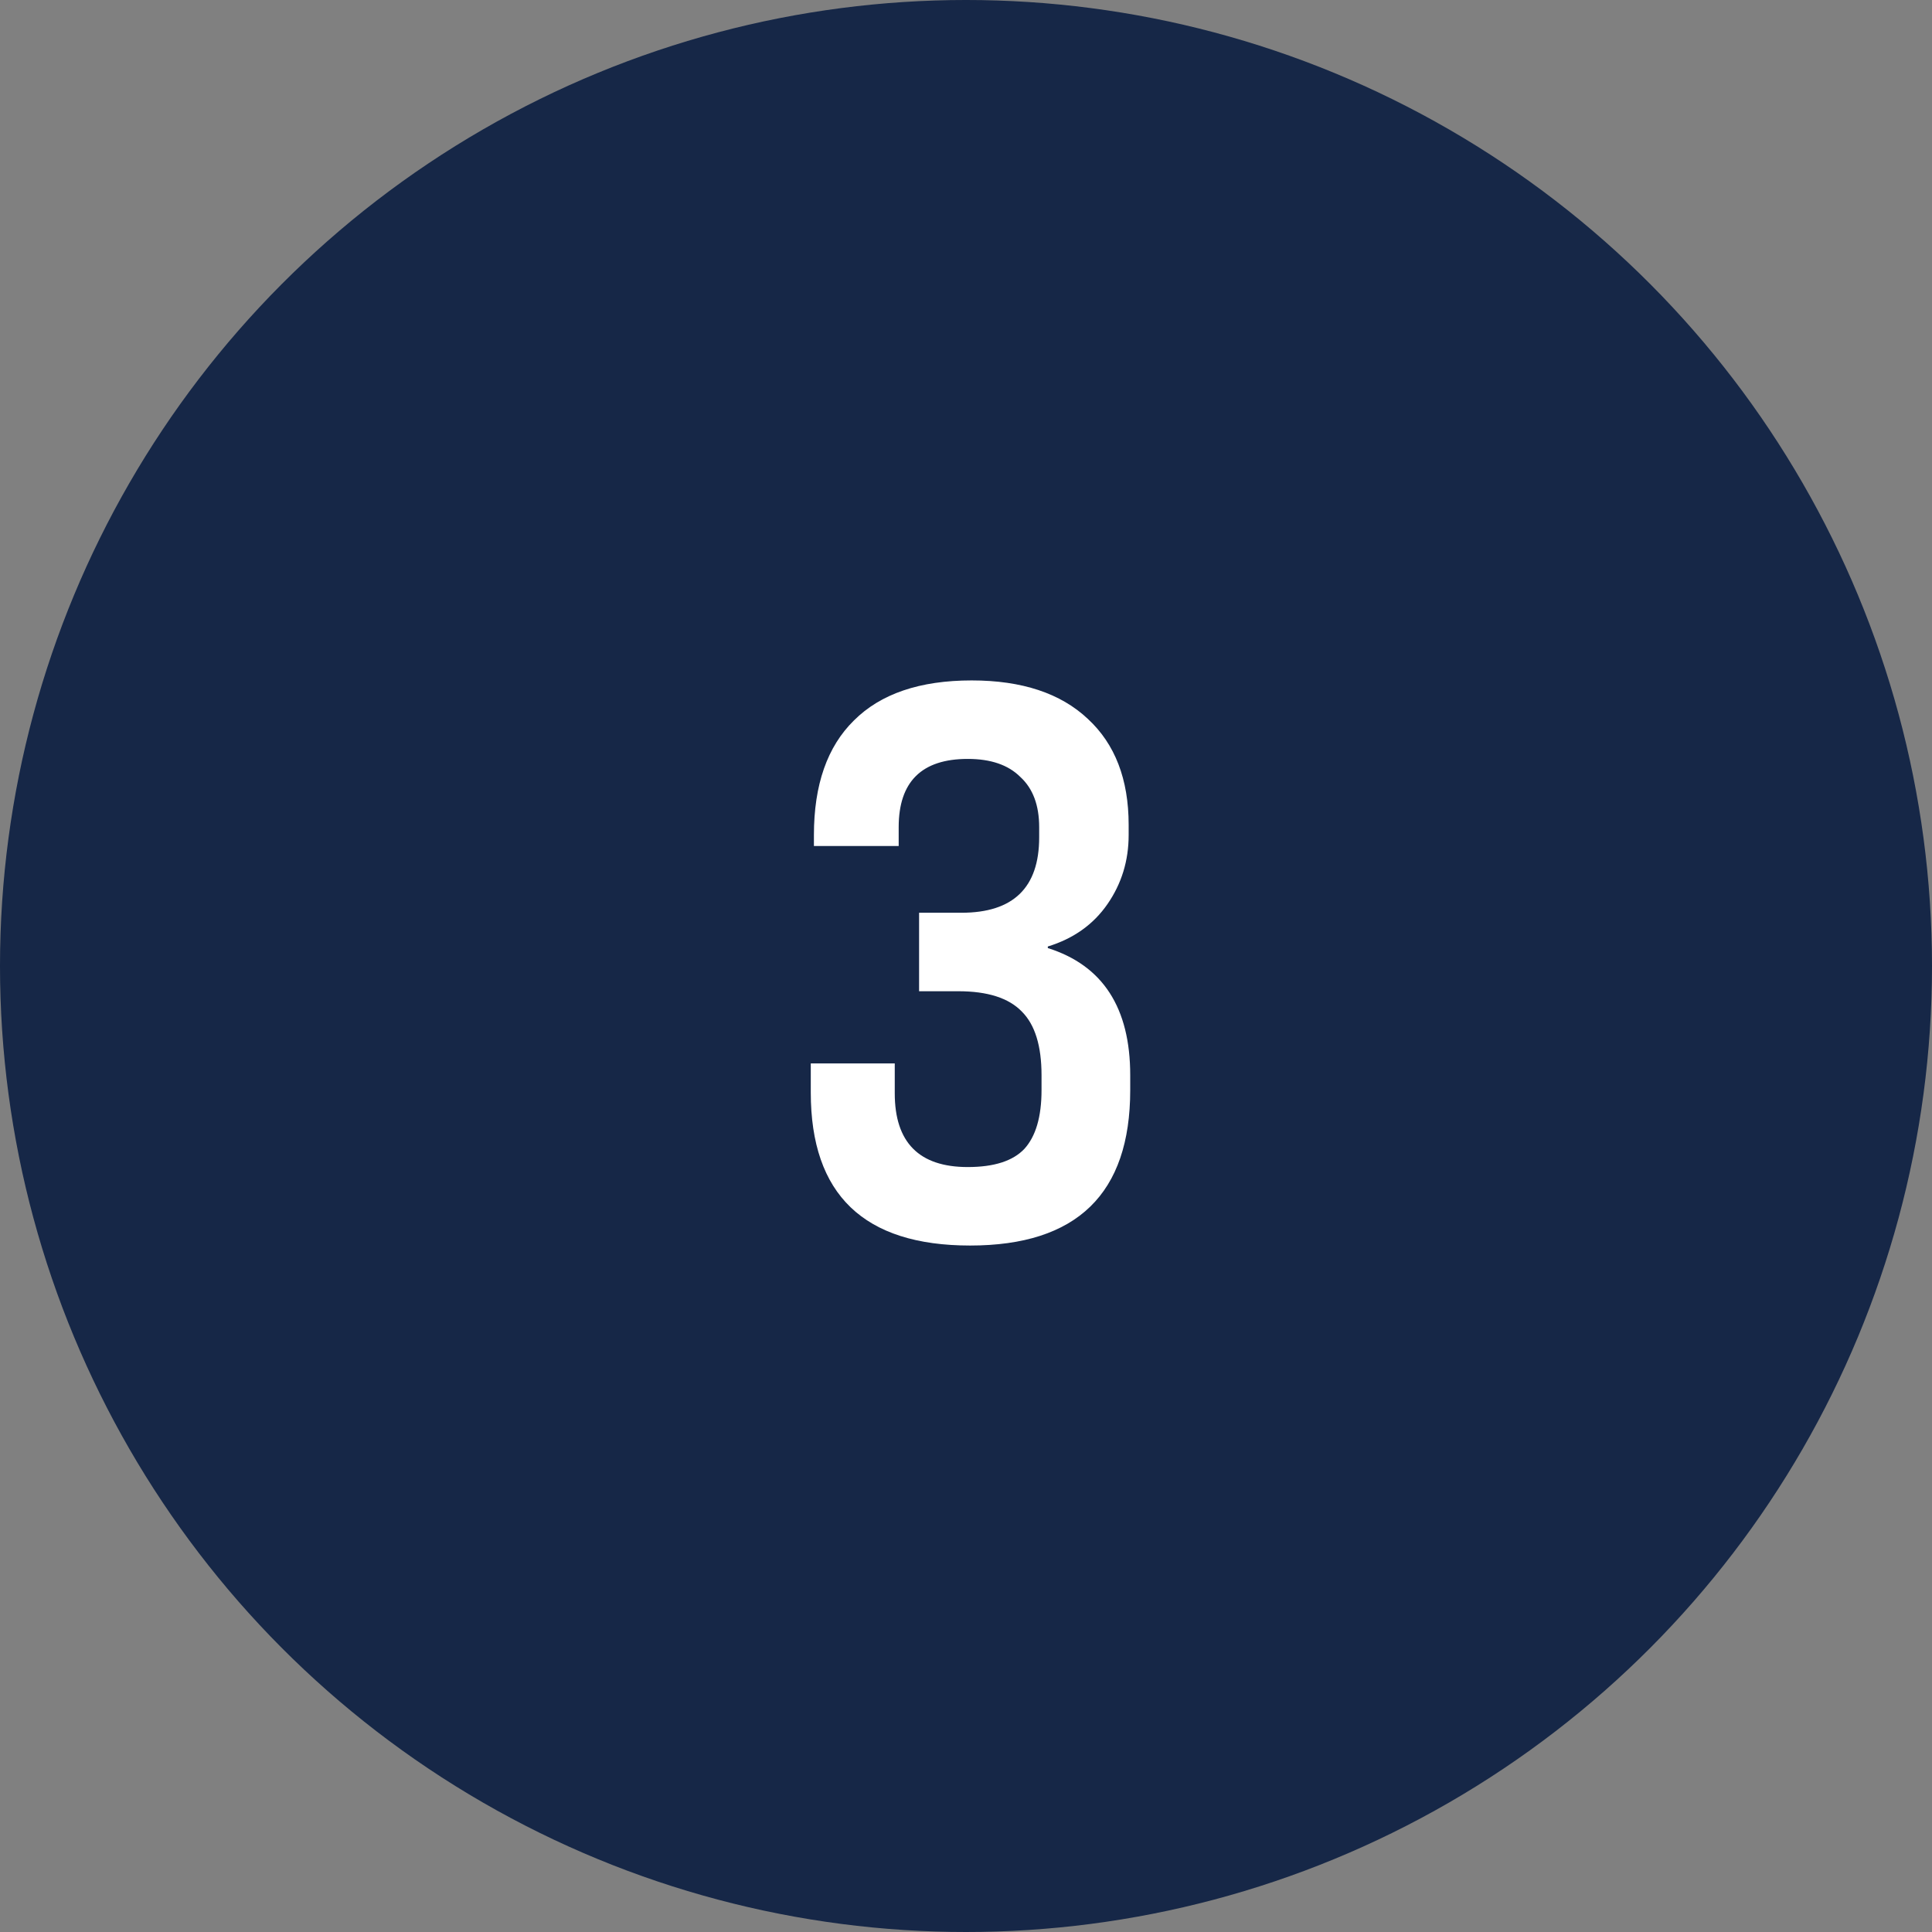
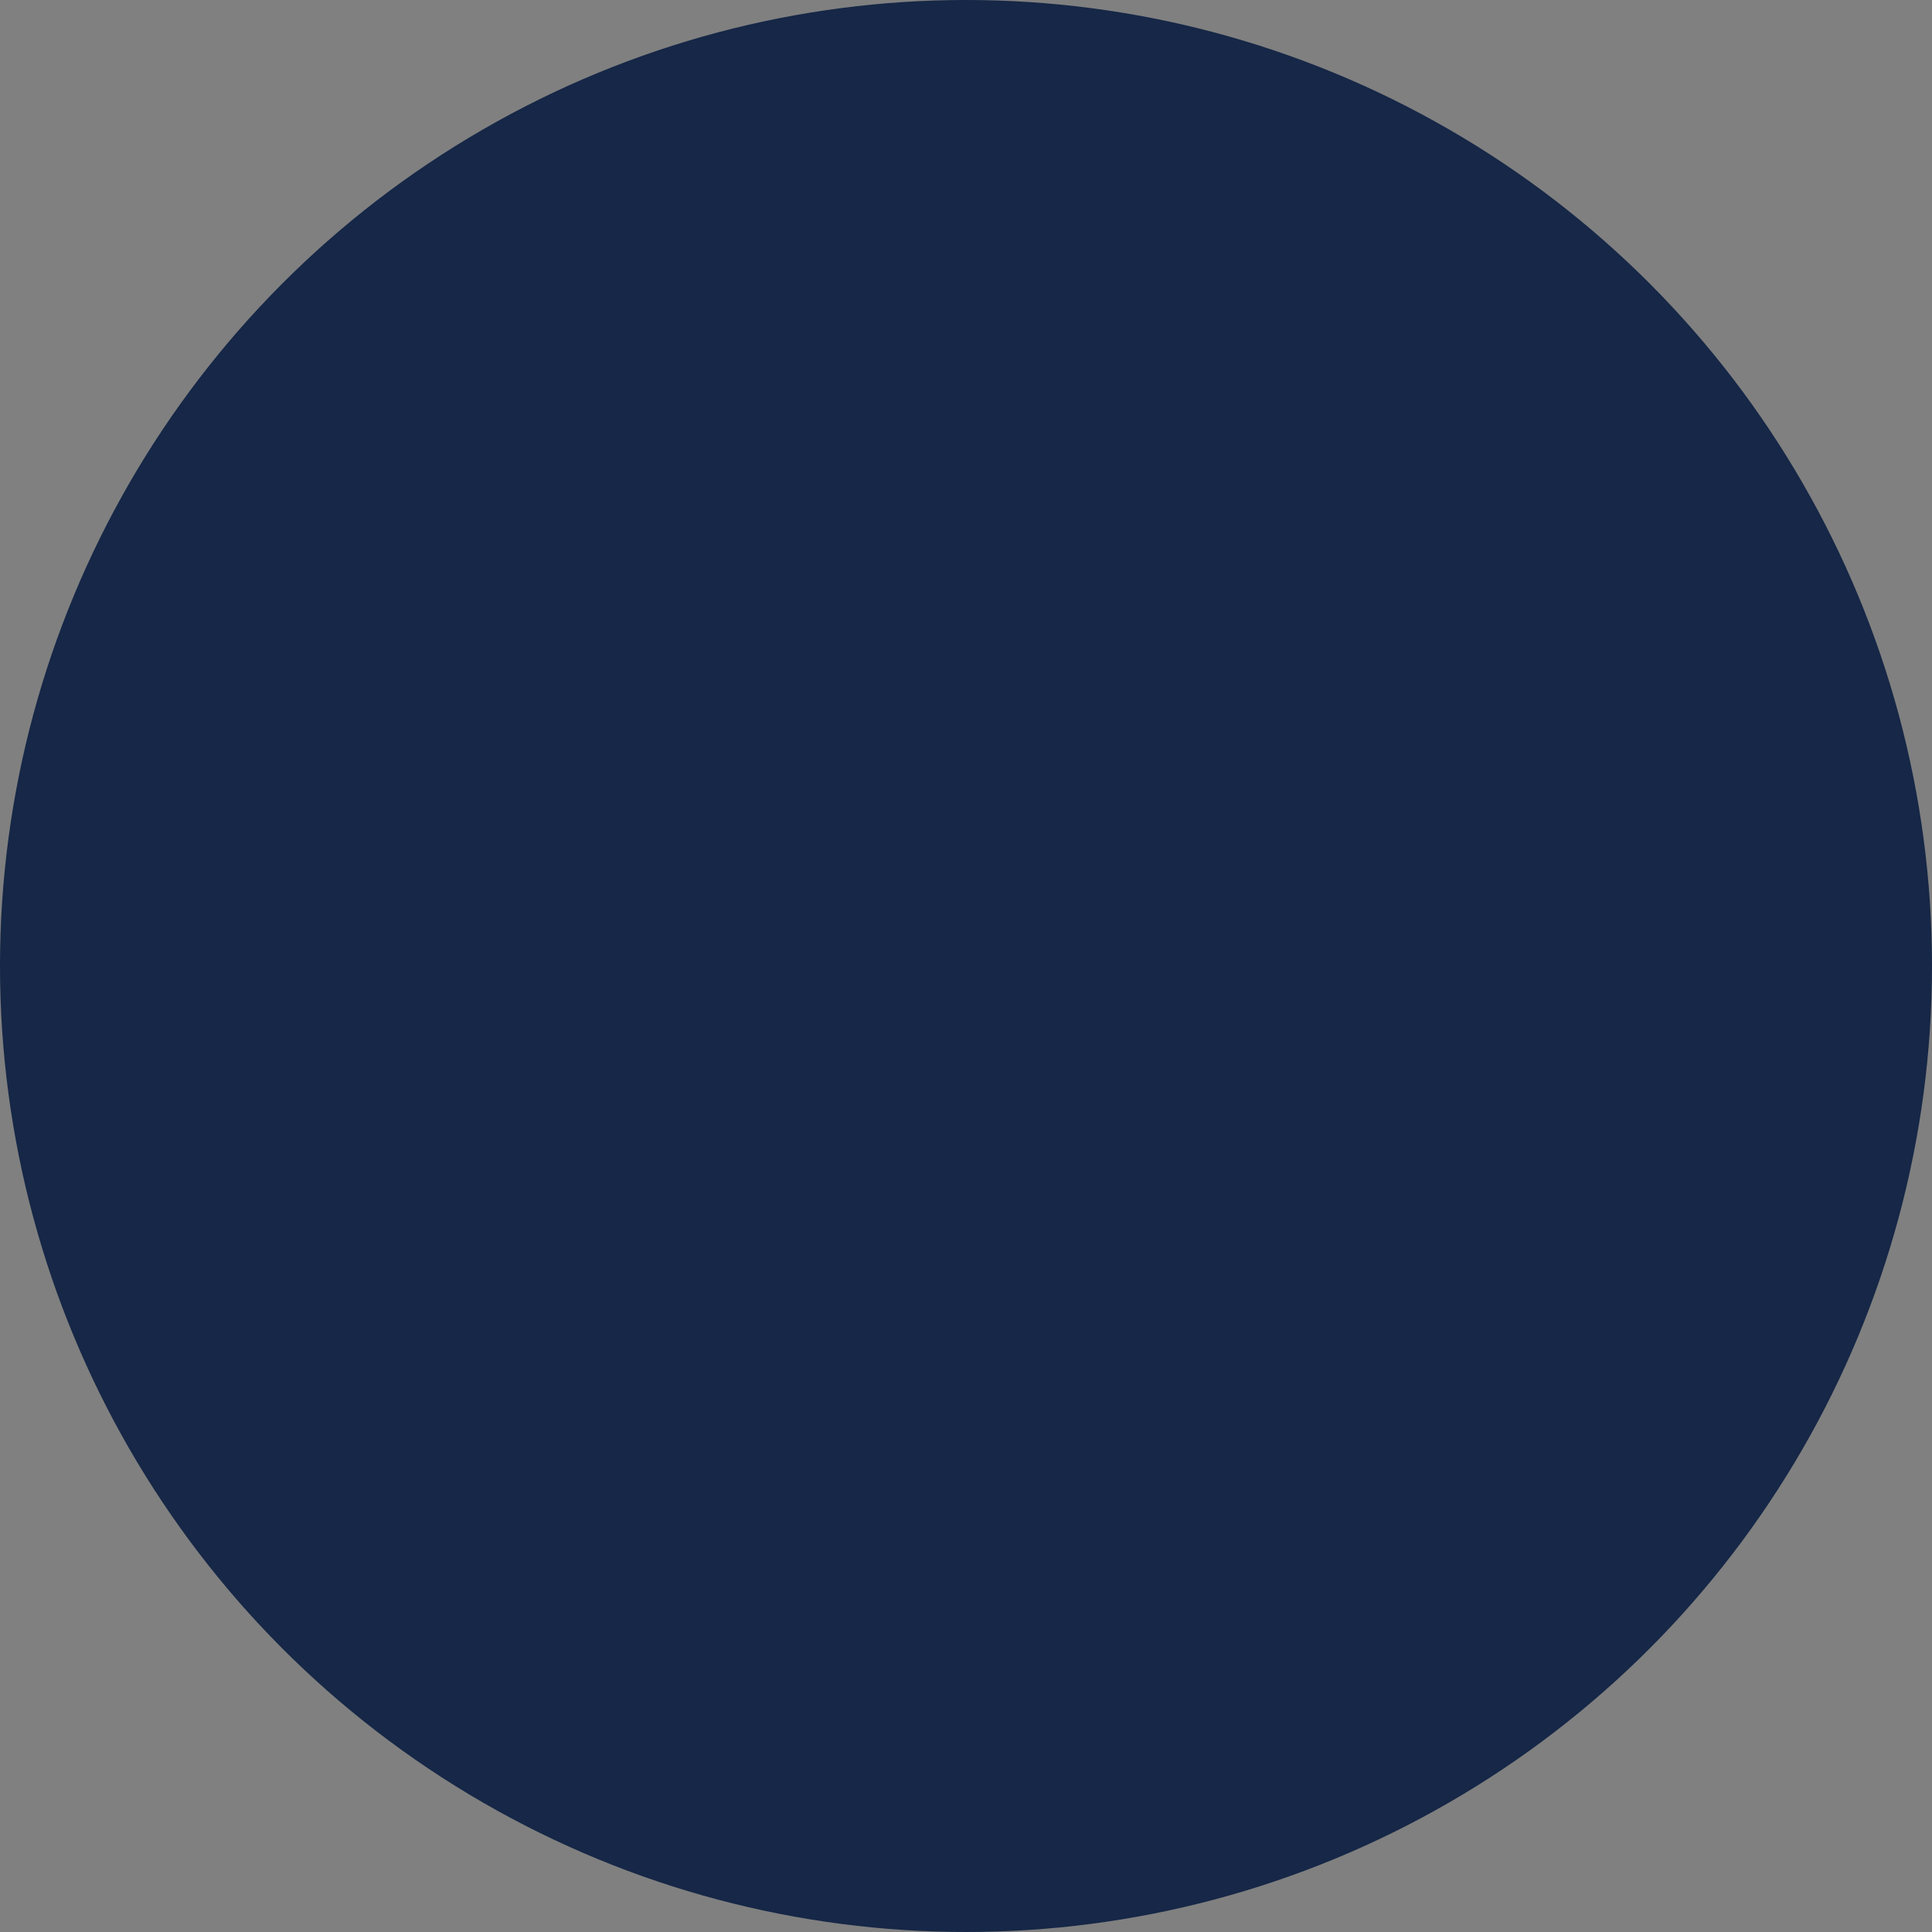
<svg xmlns="http://www.w3.org/2000/svg" width="64" height="64" viewBox="0 0 64 64" fill="none">
  <rect x="0" y="0" width="64" height="64" fill="#808080" stroke="none" />
  <circle cx="32" cy="32" r="32" fill="#0B1D41" fill-opacity="0.9" />
-   <path d="M32.136 41.26C28.617 41.26 26.858 39.57 26.858 36.19V35.228H29.64V36.216C29.64 37.845 30.446 38.66 32.058 38.66C32.925 38.66 33.549 38.461 33.93 38.062C34.311 37.646 34.502 36.996 34.502 36.112V35.618C34.502 34.647 34.285 33.945 33.852 33.512C33.419 33.061 32.717 32.836 31.746 32.836H30.446V30.236H31.85C33.566 30.236 34.424 29.404 34.424 27.74V27.402C34.424 26.674 34.216 26.119 33.8 25.738C33.401 25.339 32.821 25.14 32.058 25.14C30.533 25.14 29.77 25.894 29.77 27.402V28.026H26.962V27.662C26.962 25.998 27.404 24.733 28.288 23.866C29.172 22.982 30.472 22.54 32.188 22.54C33.852 22.54 35.135 22.965 36.036 23.814C36.937 24.646 37.388 25.816 37.388 27.324V27.662C37.388 28.511 37.154 29.274 36.686 29.95C36.218 30.626 35.559 31.094 34.71 31.354V31.406C36.53 31.978 37.44 33.382 37.44 35.618V36.112C37.44 39.544 35.672 41.26 32.136 41.26Z" fill="white" />
</svg>